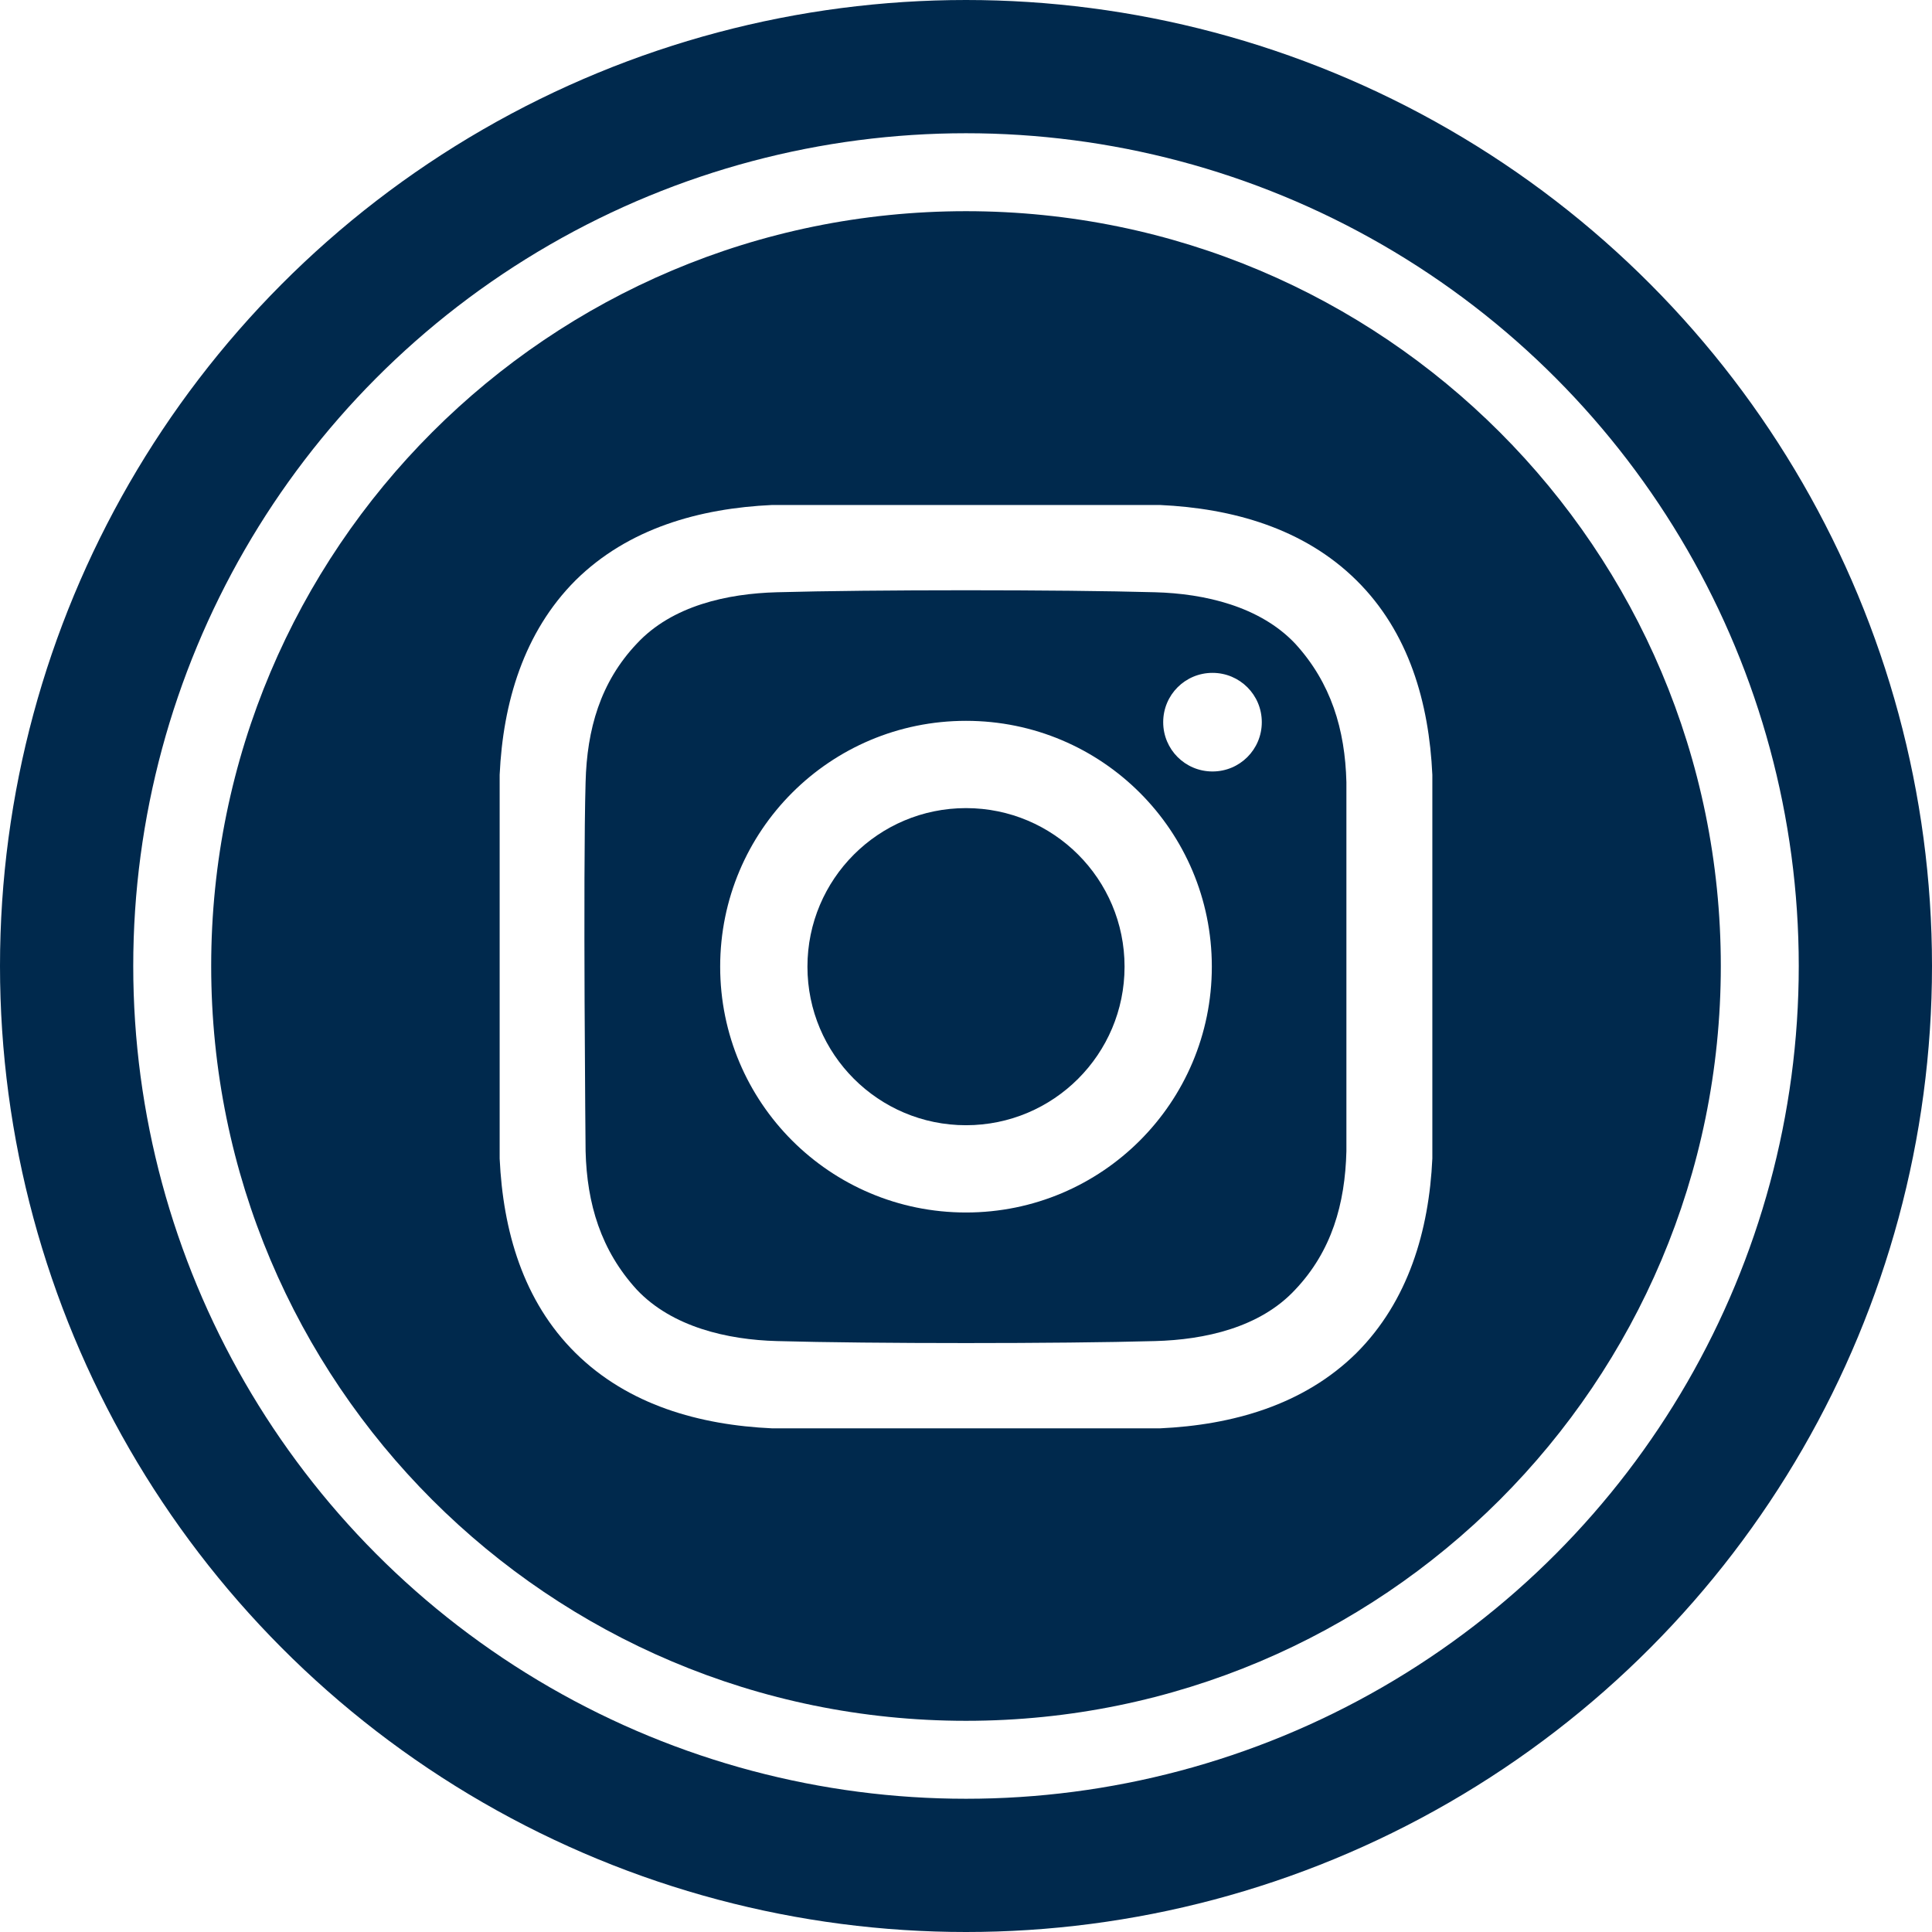
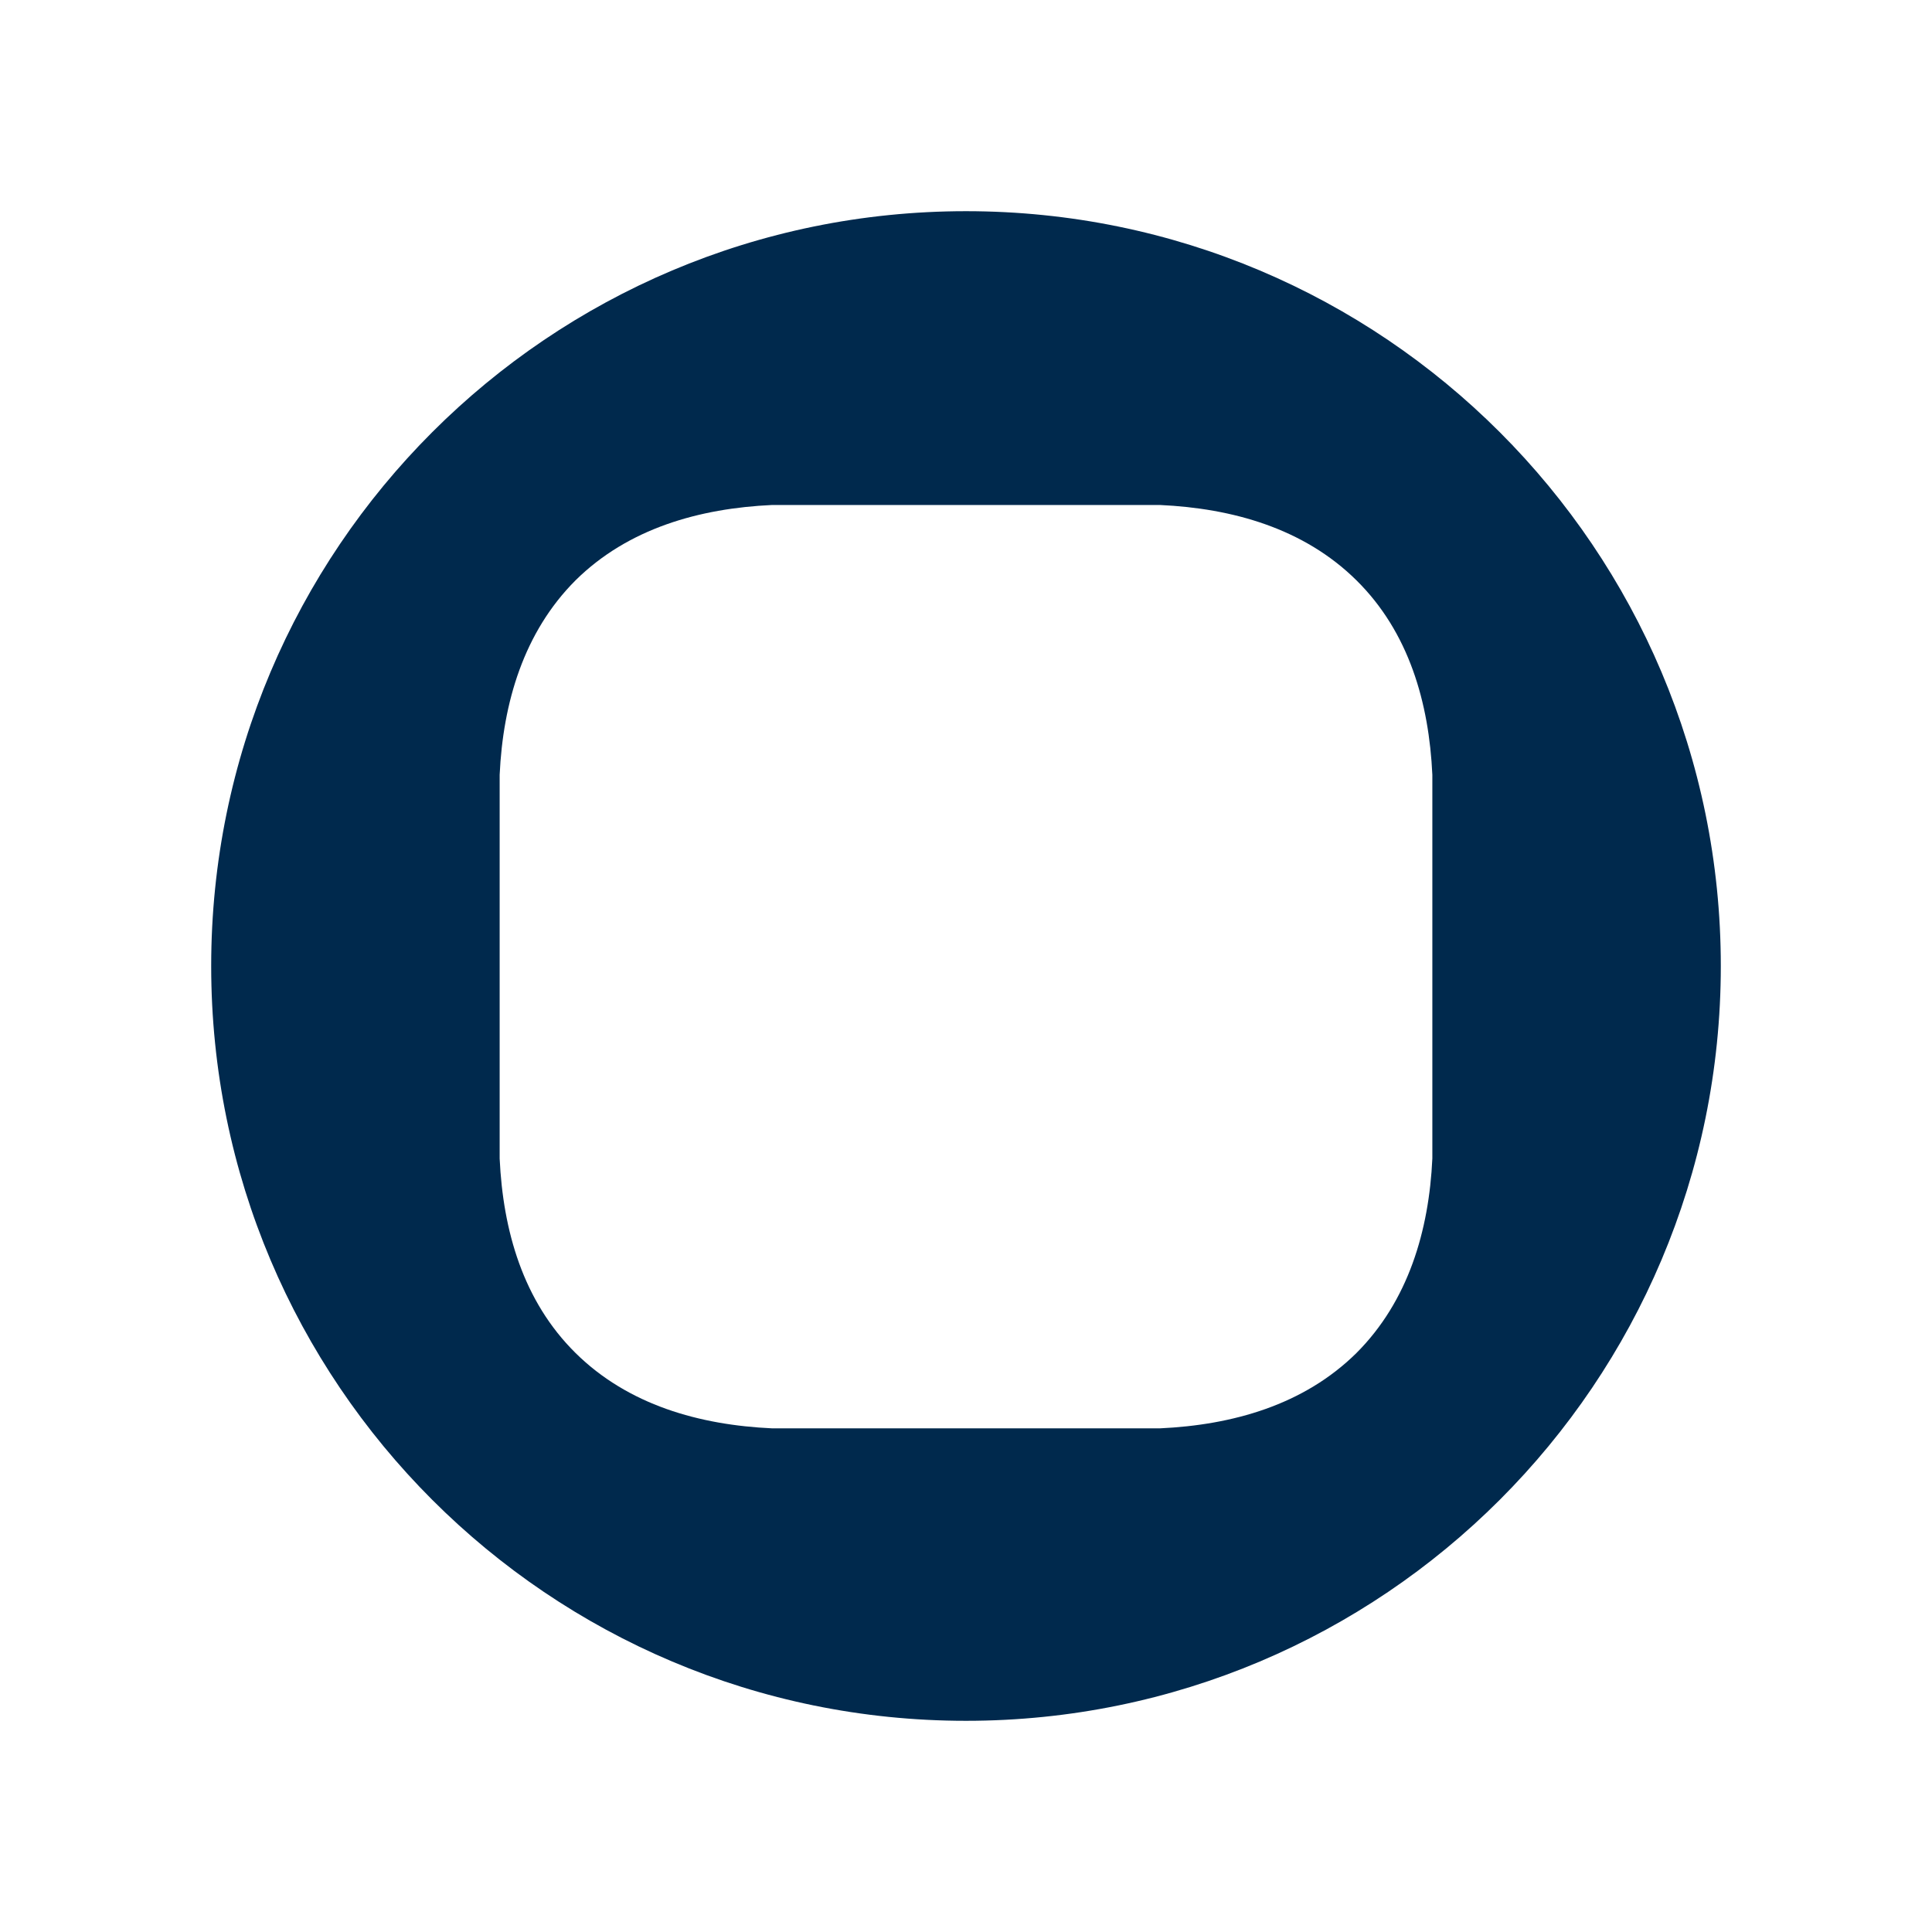
<svg xmlns="http://www.w3.org/2000/svg" id="Layer_1" version="1.1" viewBox="0 0 29 29">
  <defs>
    <style>
      .st0, .st1 {
        fill: none;
      }

      .st1 {
        stroke: #00294d;
        stroke-width: 2px;
      }

      .st2 {
        fill: #00294d;
      }
    </style>
  </defs>
  <g id="Group_121">
    <g id="Ellipse_7">
-       <circle class="st0" cx="14.5" cy="14.5" r="14.5" />
-       <circle class="st1" cx="14.5" cy="14.5" r="13.5" />
-     </g>
+       </g>
    <g>
-       <circle class="st2" cx="14.5" cy="14.51" r="2.38" />
      <path class="st2" d="M14.5,3.17c-6.26,0-11.33,5.07-11.33,11.33s5.07,11.33,11.33,11.33,11.33-5.07,11.33-11.33S20.76,3.17,14.5,3.17ZM21.5,17.39c-.05,1.08-.36,2.14-1.14,2.92-.79.78-1.86,1.08-2.95,1.13h-5.82c-1.09-.05-2.16-.35-2.95-1.13-.79-.78-1.09-1.84-1.14-2.92v-5.76c.05-1.08.36-2.14,1.14-2.92.79-.78,1.86-1.08,2.95-1.13h5.82c1.09.05,2.16.35,2.95,1.13s1.09,1.84,1.14,2.92v5.76Z" />
-       <path class="st2" d="M17.34,8.89c-1.42-.04-4.26-.04-5.68,0-.74.02-1.57.2-2.1.77-.55.58-.75,1.29-.77,2.08-.04,1.39,0,5.54,0,5.54.02.79.23,1.49.77,2.08.53.56,1.36.75,2.1.77,1.42.04,4.26.04,5.68,0,.74-.02,1.57-.2,2.1-.77.55-.58.75-1.29.77-2.08v-5.54c-.02-.79-.23-1.49-.77-2.08-.53-.56-1.36-.75-2.1-.77h0ZM14.5,18.2c-2.04,0-3.69-1.65-3.69-3.69s1.65-3.69,3.69-3.69,3.69,1.65,3.69,3.69h0c0,2.04-1.65,3.69-3.69,3.69ZM18.2,11.58c-.41,0-.74-.33-.74-.74s.33-.74.74-.74.74.33.74.74-.33.74-.74.74h0Z" />
    </g>
  </g>
</svg>